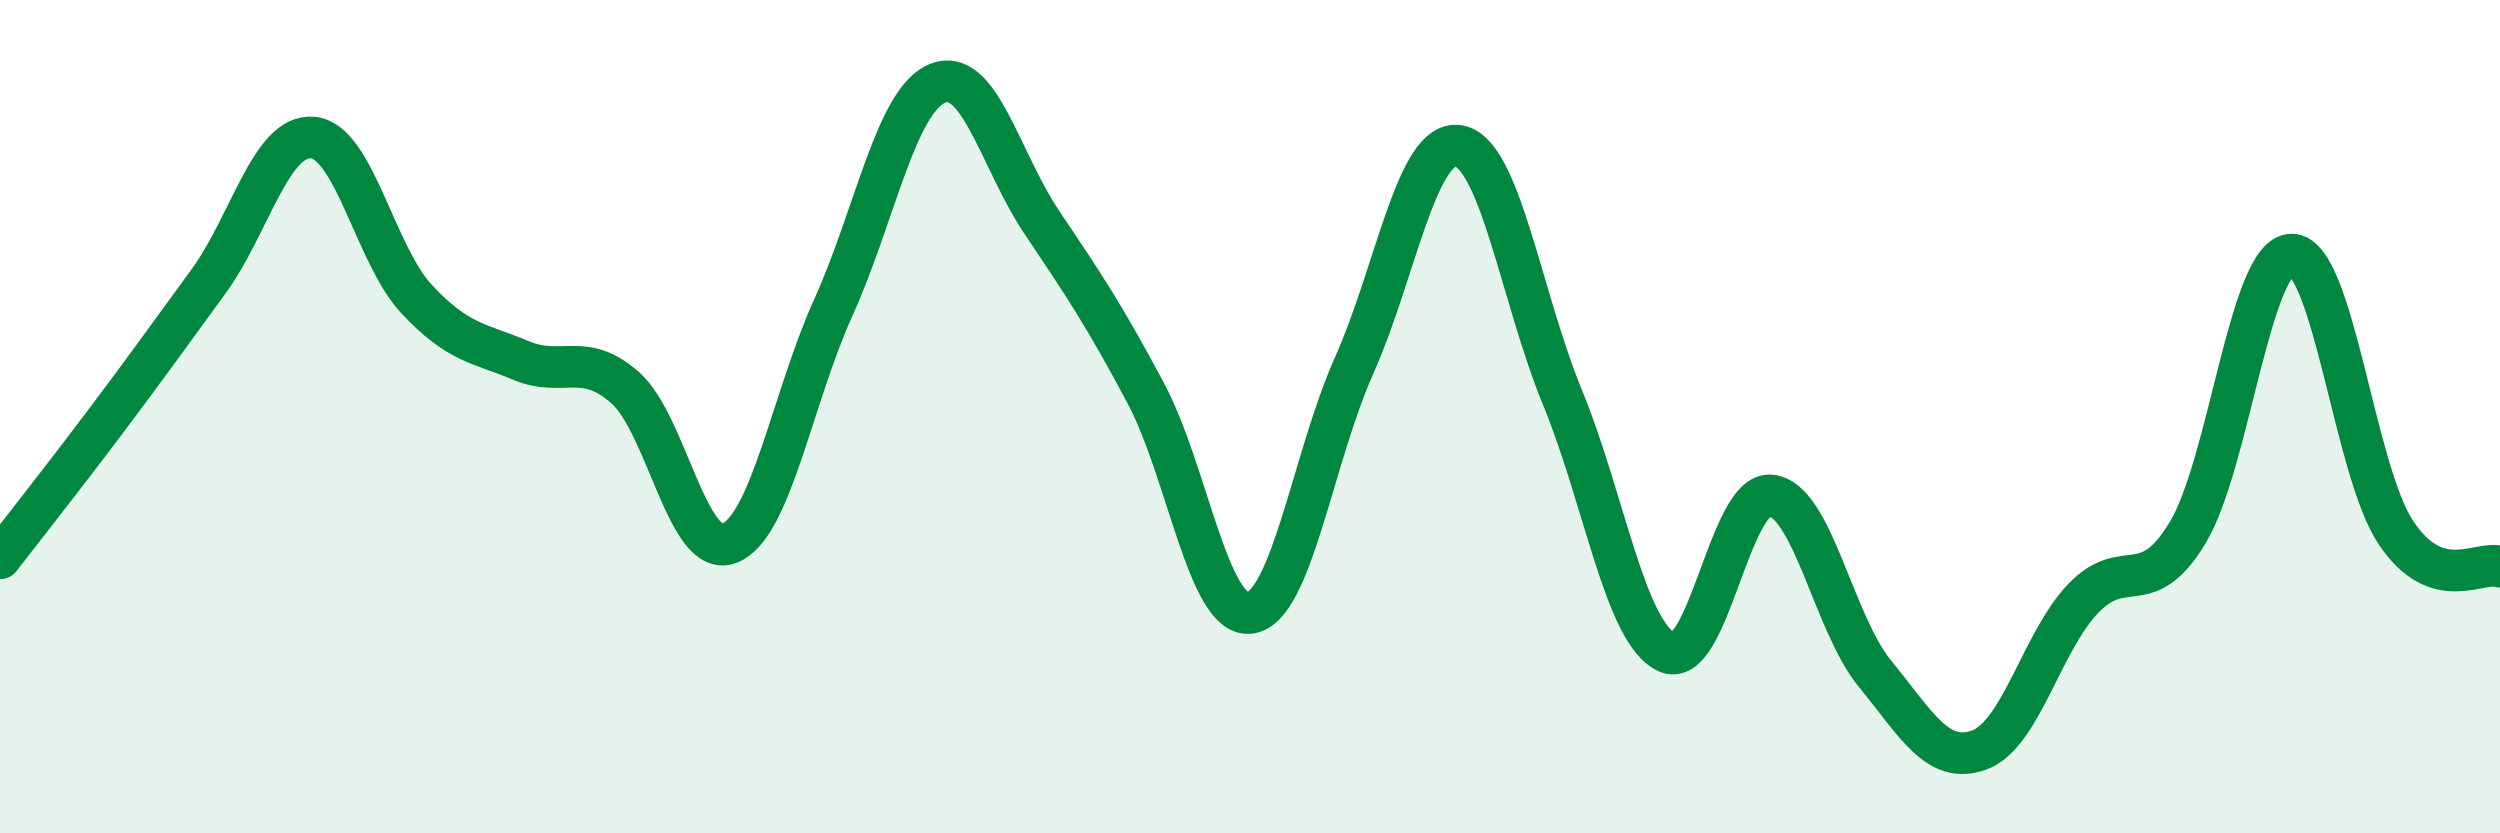
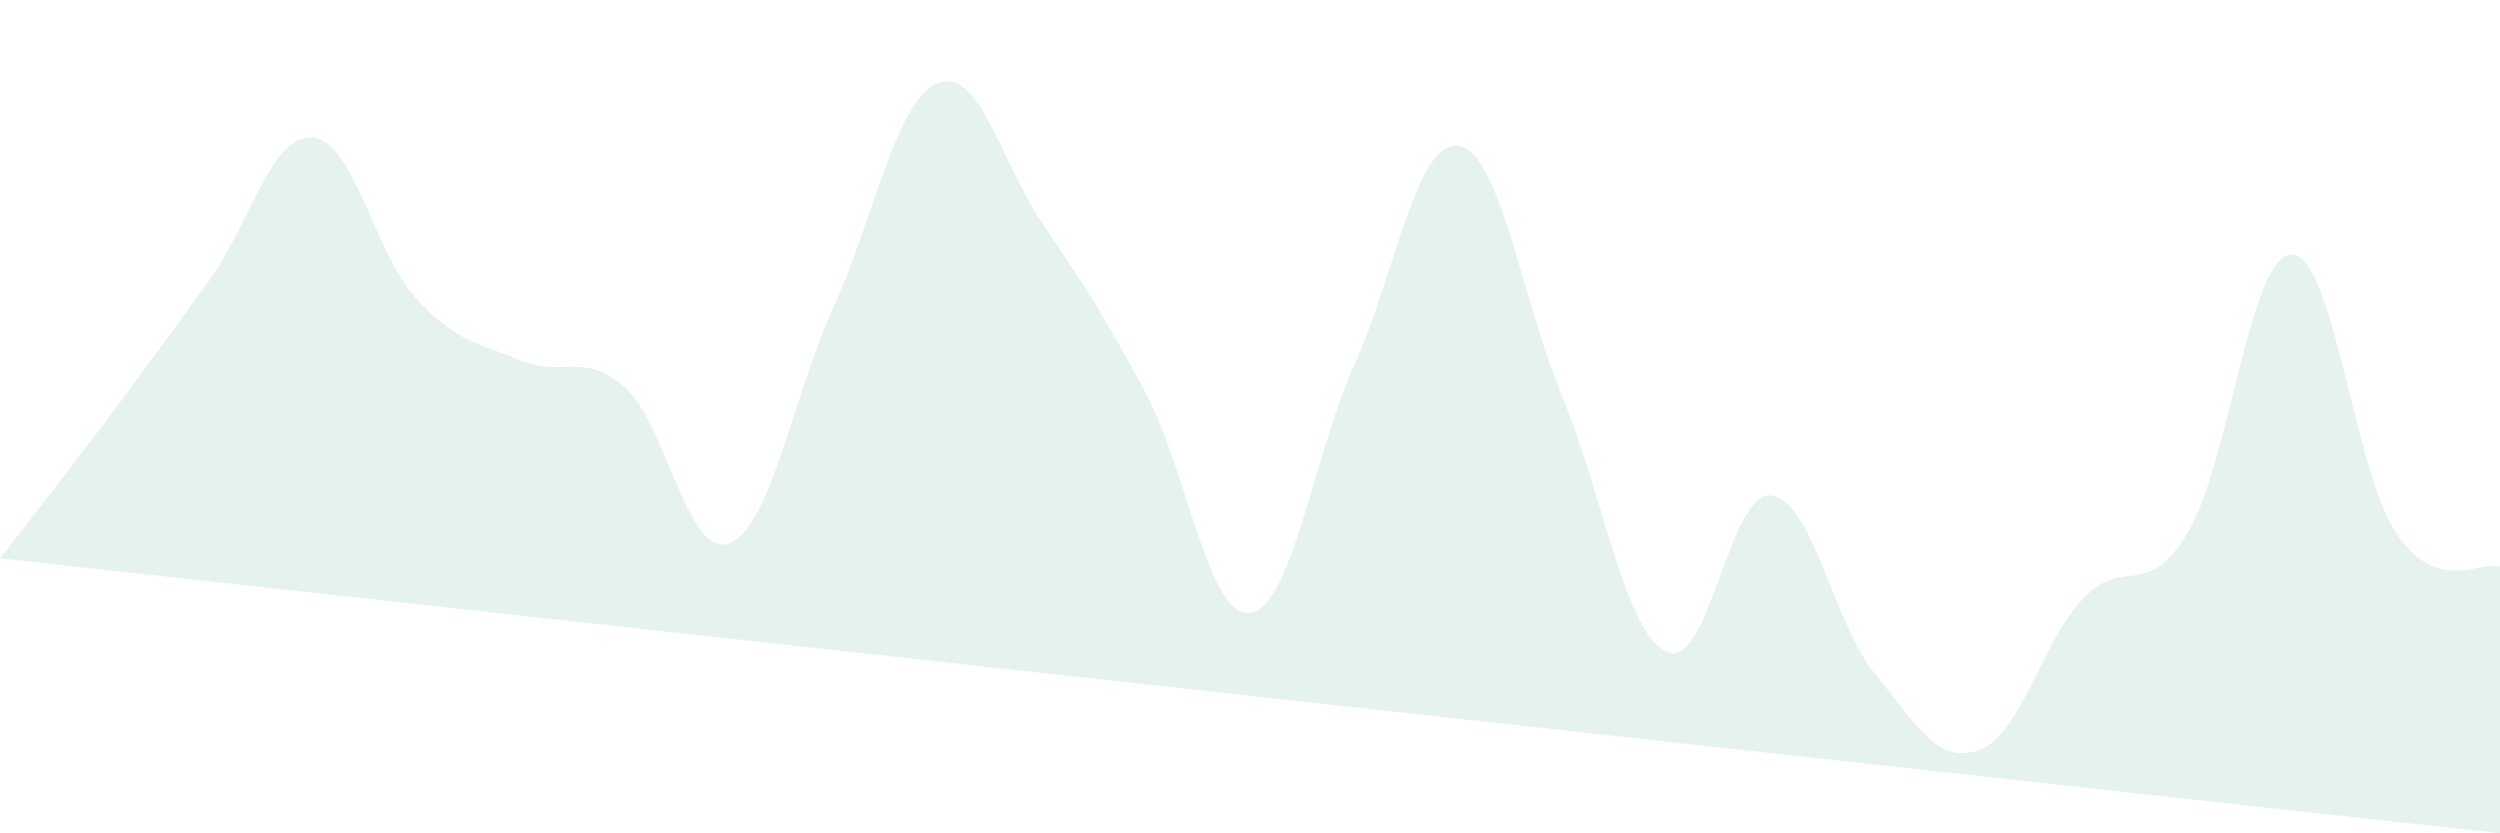
<svg xmlns="http://www.w3.org/2000/svg" width="60" height="20" viewBox="0 0 60 20">
-   <path d="M 0,13.4 C 0.5,12.75 1.5,11.49 2.5,10.16 C 3.5,8.83 4,8.13 5,6.76 C 6,5.39 6.5,3.22 7.5,3.3 C 8.5,3.38 9,6.11 10,7.18 C 11,8.25 11.5,8.23 12.5,8.65 C 13.5,9.07 14,8.42 15,9.3 C 16,10.18 16.5,13.42 17.5,13.04 C 18.5,12.66 19,9.59 20,7.38 C 21,5.17 21.5,2.41 22.5,2 C 23.5,1.59 24,3.84 25,5.33 C 26,6.82 26.5,7.56 27.5,9.44 C 28.5,11.32 29,14.84 30,14.71 C 31,14.58 31.5,11.01 32.5,8.77 C 33.5,6.53 34,3.35 35,3.5 C 36,3.65 36.5,7.11 37.5,9.54 C 38.5,11.97 39,15.18 40,15.65 C 41,16.12 41.5,11.79 42.5,11.89 C 43.5,11.99 44,14.95 45,16.17 C 46,17.39 46.5,18.36 47.5,18 C 48.5,17.64 49,15.4 50,14.36 C 51,13.32 51.5,14.44 52.5,12.79 C 53.5,11.14 54,6.11 55,6.11 C 56,6.11 56.5,11.28 57.5,12.78 C 58.5,14.28 59.5,13.44 60,13.6L60 20L0 20Z" fill="#008740" opacity="0.1" stroke-linecap="round" stroke-linejoin="round" />
-   <path d="M 0,13.4 C 0.5,12.75 1.5,11.49 2.5,10.16 C 3.5,8.83 4,8.13 5,6.76 C 6,5.39 6.5,3.22 7.5,3.3 C 8.5,3.38 9,6.11 10,7.18 C 11,8.25 11.5,8.23 12.5,8.65 C 13.5,9.07 14,8.42 15,9.3 C 16,10.18 16.5,13.42 17.5,13.04 C 18.5,12.66 19,9.59 20,7.38 C 21,5.17 21.5,2.41 22.5,2 C 23.5,1.59 24,3.84 25,5.33 C 26,6.82 26.5,7.56 27.5,9.44 C 28.5,11.32 29,14.84 30,14.71 C 31,14.58 31.5,11.01 32.5,8.77 C 33.5,6.53 34,3.35 35,3.5 C 36,3.65 36.5,7.11 37.5,9.54 C 38.5,11.97 39,15.18 40,15.65 C 41,16.12 41.5,11.79 42.5,11.89 C 43.5,11.99 44,14.95 45,16.17 C 46,17.39 46.5,18.36 47.5,18 C 48.5,17.64 49,15.4 50,14.36 C 51,13.32 51.5,14.44 52.5,12.79 C 53.5,11.14 54,6.11 55,6.11 C 56,6.11 56.5,11.28 57.5,12.78 C 58.5,14.28 59.5,13.44 60,13.6" stroke="#008740" stroke-width="1" fill="none" stroke-linecap="round" stroke-linejoin="round" />
+   <path d="M 0,13.4 C 0.5,12.75 1.5,11.49 2.5,10.16 C 3.5,8.83 4,8.13 5,6.76 C 6,5.39 6.5,3.22 7.5,3.3 C 8.5,3.38 9,6.11 10,7.18 C 11,8.25 11.5,8.23 12.5,8.65 C 13.5,9.07 14,8.42 15,9.3 C 16,10.18 16.5,13.42 17.5,13.04 C 18.5,12.66 19,9.59 20,7.38 C 21,5.17 21.5,2.41 22.5,2 C 23.5,1.59 24,3.84 25,5.33 C 26,6.82 26.5,7.56 27.5,9.44 C 28.5,11.32 29,14.84 30,14.71 C 31,14.58 31.5,11.01 32.5,8.77 C 33.5,6.53 34,3.35 35,3.5 C 36,3.65 36.5,7.11 37.5,9.54 C 38.5,11.97 39,15.18 40,15.65 C 41,16.12 41.5,11.79 42.5,11.89 C 43.5,11.99 44,14.95 45,16.17 C 46,17.39 46.5,18.36 47.5,18 C 48.5,17.64 49,15.4 50,14.36 C 51,13.32 51.5,14.44 52.5,12.79 C 53.5,11.14 54,6.11 55,6.11 C 56,6.11 56.5,11.28 57.5,12.78 C 58.5,14.28 59.5,13.44 60,13.6L60 20Z" fill="#008740" opacity="0.1" stroke-linecap="round" stroke-linejoin="round" />
</svg>